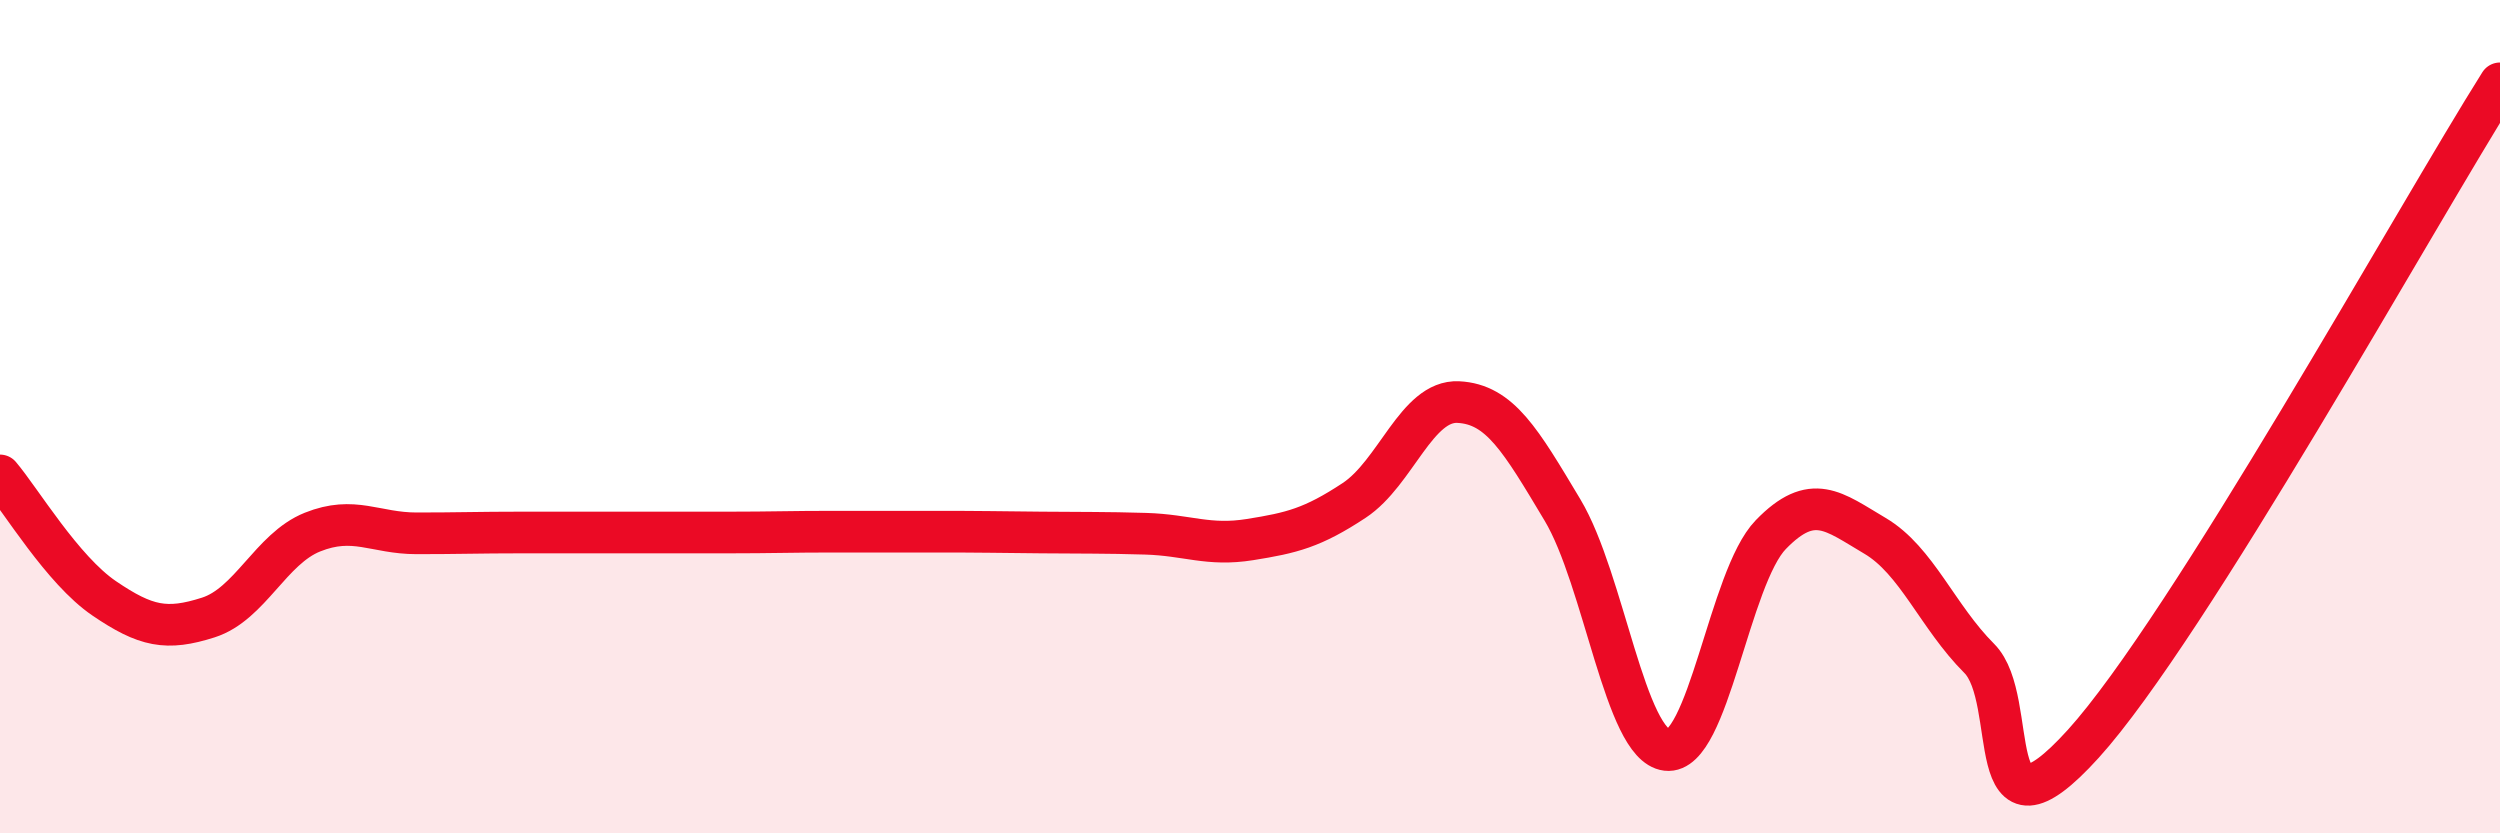
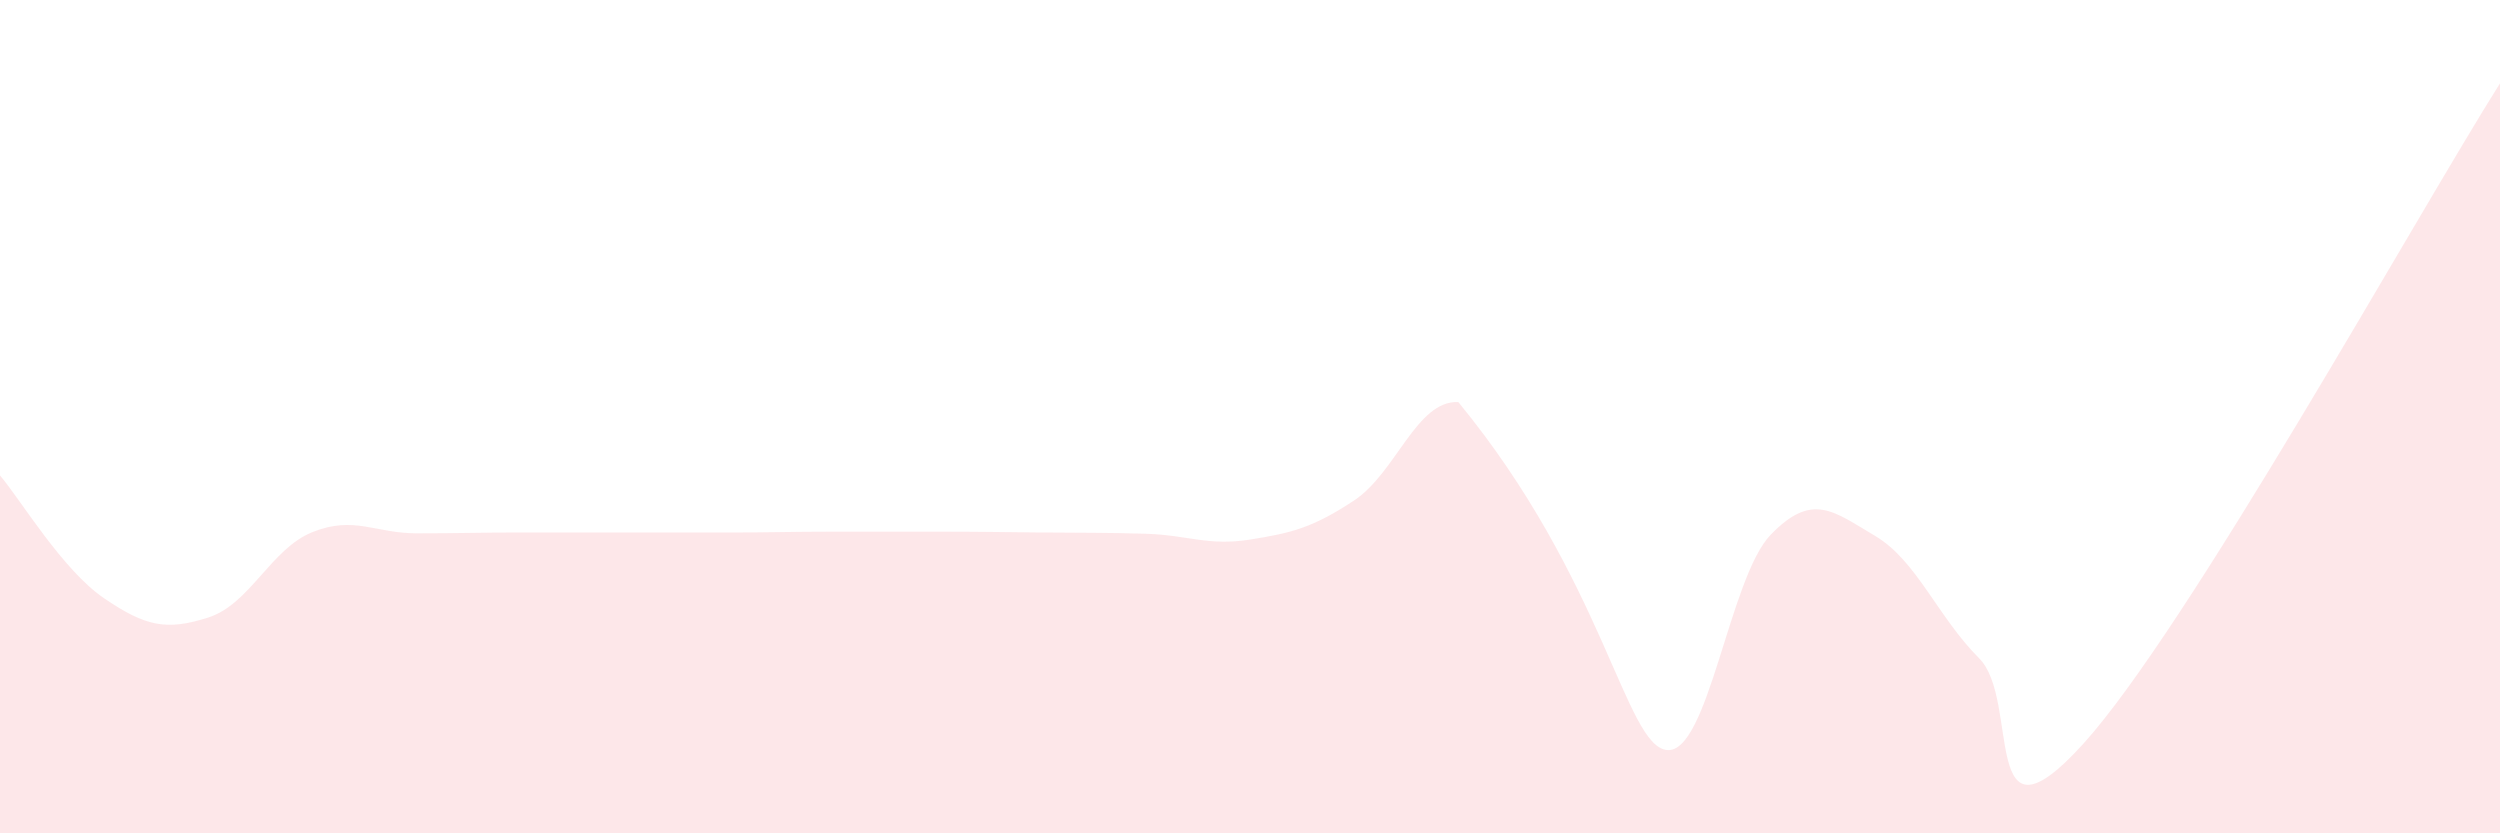
<svg xmlns="http://www.w3.org/2000/svg" width="60" height="20" viewBox="0 0 60 20">
-   <path d="M 0,11.41 C 0.5,12 1.5,13.68 2.5,14.36 C 3.5,15.04 4,15.14 5,14.82 C 6,14.5 6.5,13.17 7.5,12.77 C 8.5,12.37 9,12.8 10,12.8 C 11,12.8 11.5,12.78 12.5,12.78 C 13.5,12.78 14,12.78 15,12.78 C 16,12.78 16.5,12.78 17.5,12.78 C 18.5,12.78 19,12.76 20,12.76 C 21,12.76 21.5,12.76 22.5,12.76 C 23.5,12.76 24,12.77 25,12.78 C 26,12.79 26.5,12.78 27.5,12.81 C 28.5,12.84 29,13.11 30,12.95 C 31,12.79 31.5,12.67 32.5,12.01 C 33.5,11.35 34,9.6 35,9.65 C 36,9.7 36.5,10.57 37.5,12.24 C 38.5,13.91 39,17.88 40,18 C 41,18.12 41.5,13.86 42.5,12.83 C 43.5,11.8 44,12.27 45,12.86 C 46,13.45 46.5,14.8 47.5,15.8 C 48.5,16.8 47.5,20.61 50,17.85 C 52.5,15.09 58,5.17 60,2L60 20L0 20Z" fill="#EB0A25" opacity="0.1" stroke-linecap="round" stroke-linejoin="round" />
-   <path d="M 0,11.41 C 0.5,12 1.5,13.68 2.5,14.36 C 3.5,15.04 4,15.14 5,14.82 C 6,14.5 6.5,13.17 7.5,12.77 C 8.5,12.37 9,12.8 10,12.8 C 11,12.8 11.5,12.78 12.5,12.78 C 13.5,12.78 14,12.78 15,12.78 C 16,12.78 16.5,12.78 17.5,12.78 C 18.5,12.78 19,12.76 20,12.76 C 21,12.76 21.5,12.76 22.5,12.76 C 23.5,12.76 24,12.77 25,12.78 C 26,12.79 26.5,12.78 27.5,12.81 C 28.5,12.84 29,13.11 30,12.95 C 31,12.79 31.5,12.67 32.5,12.01 C 33.5,11.35 34,9.6 35,9.65 C 36,9.7 36.5,10.57 37.5,12.24 C 38.5,13.91 39,17.88 40,18 C 41,18.12 41.5,13.86 42.5,12.83 C 43.5,11.8 44,12.27 45,12.86 C 46,13.45 46.5,14.8 47.5,15.8 C 48.5,16.8 47.5,20.61 50,17.85 C 52.5,15.09 58,5.17 60,2" stroke="#EB0A25" stroke-width="1" fill="none" stroke-linecap="round" stroke-linejoin="round" />
+   <path d="M 0,11.41 C 0.5,12 1.5,13.68 2.5,14.36 C 3.5,15.04 4,15.14 5,14.82 C 6,14.5 6.5,13.17 7.5,12.77 C 8.5,12.37 9,12.8 10,12.8 C 11,12.8 11.5,12.78 12.5,12.78 C 13.5,12.78 14,12.78 15,12.78 C 16,12.78 16.5,12.78 17.5,12.78 C 18.5,12.78 19,12.76 20,12.76 C 21,12.76 21.5,12.76 22.5,12.76 C 23.5,12.76 24,12.77 25,12.78 C 26,12.79 26.5,12.78 27.5,12.81 C 28.5,12.84 29,13.11 30,12.95 C 31,12.79 31.5,12.67 32.5,12.01 C 33.5,11.35 34,9.6 35,9.65 C 38.5,13.91 39,17.88 40,18 C 41,18.12 41.5,13.86 42.5,12.83 C 43.5,11.8 44,12.27 45,12.86 C 46,13.45 46.5,14.8 47.5,15.8 C 48.5,16.8 47.5,20.61 50,17.85 C 52.5,15.09 58,5.17 60,2L60 20L0 20Z" fill="#EB0A25" opacity="0.1" stroke-linecap="round" stroke-linejoin="round" />
</svg>